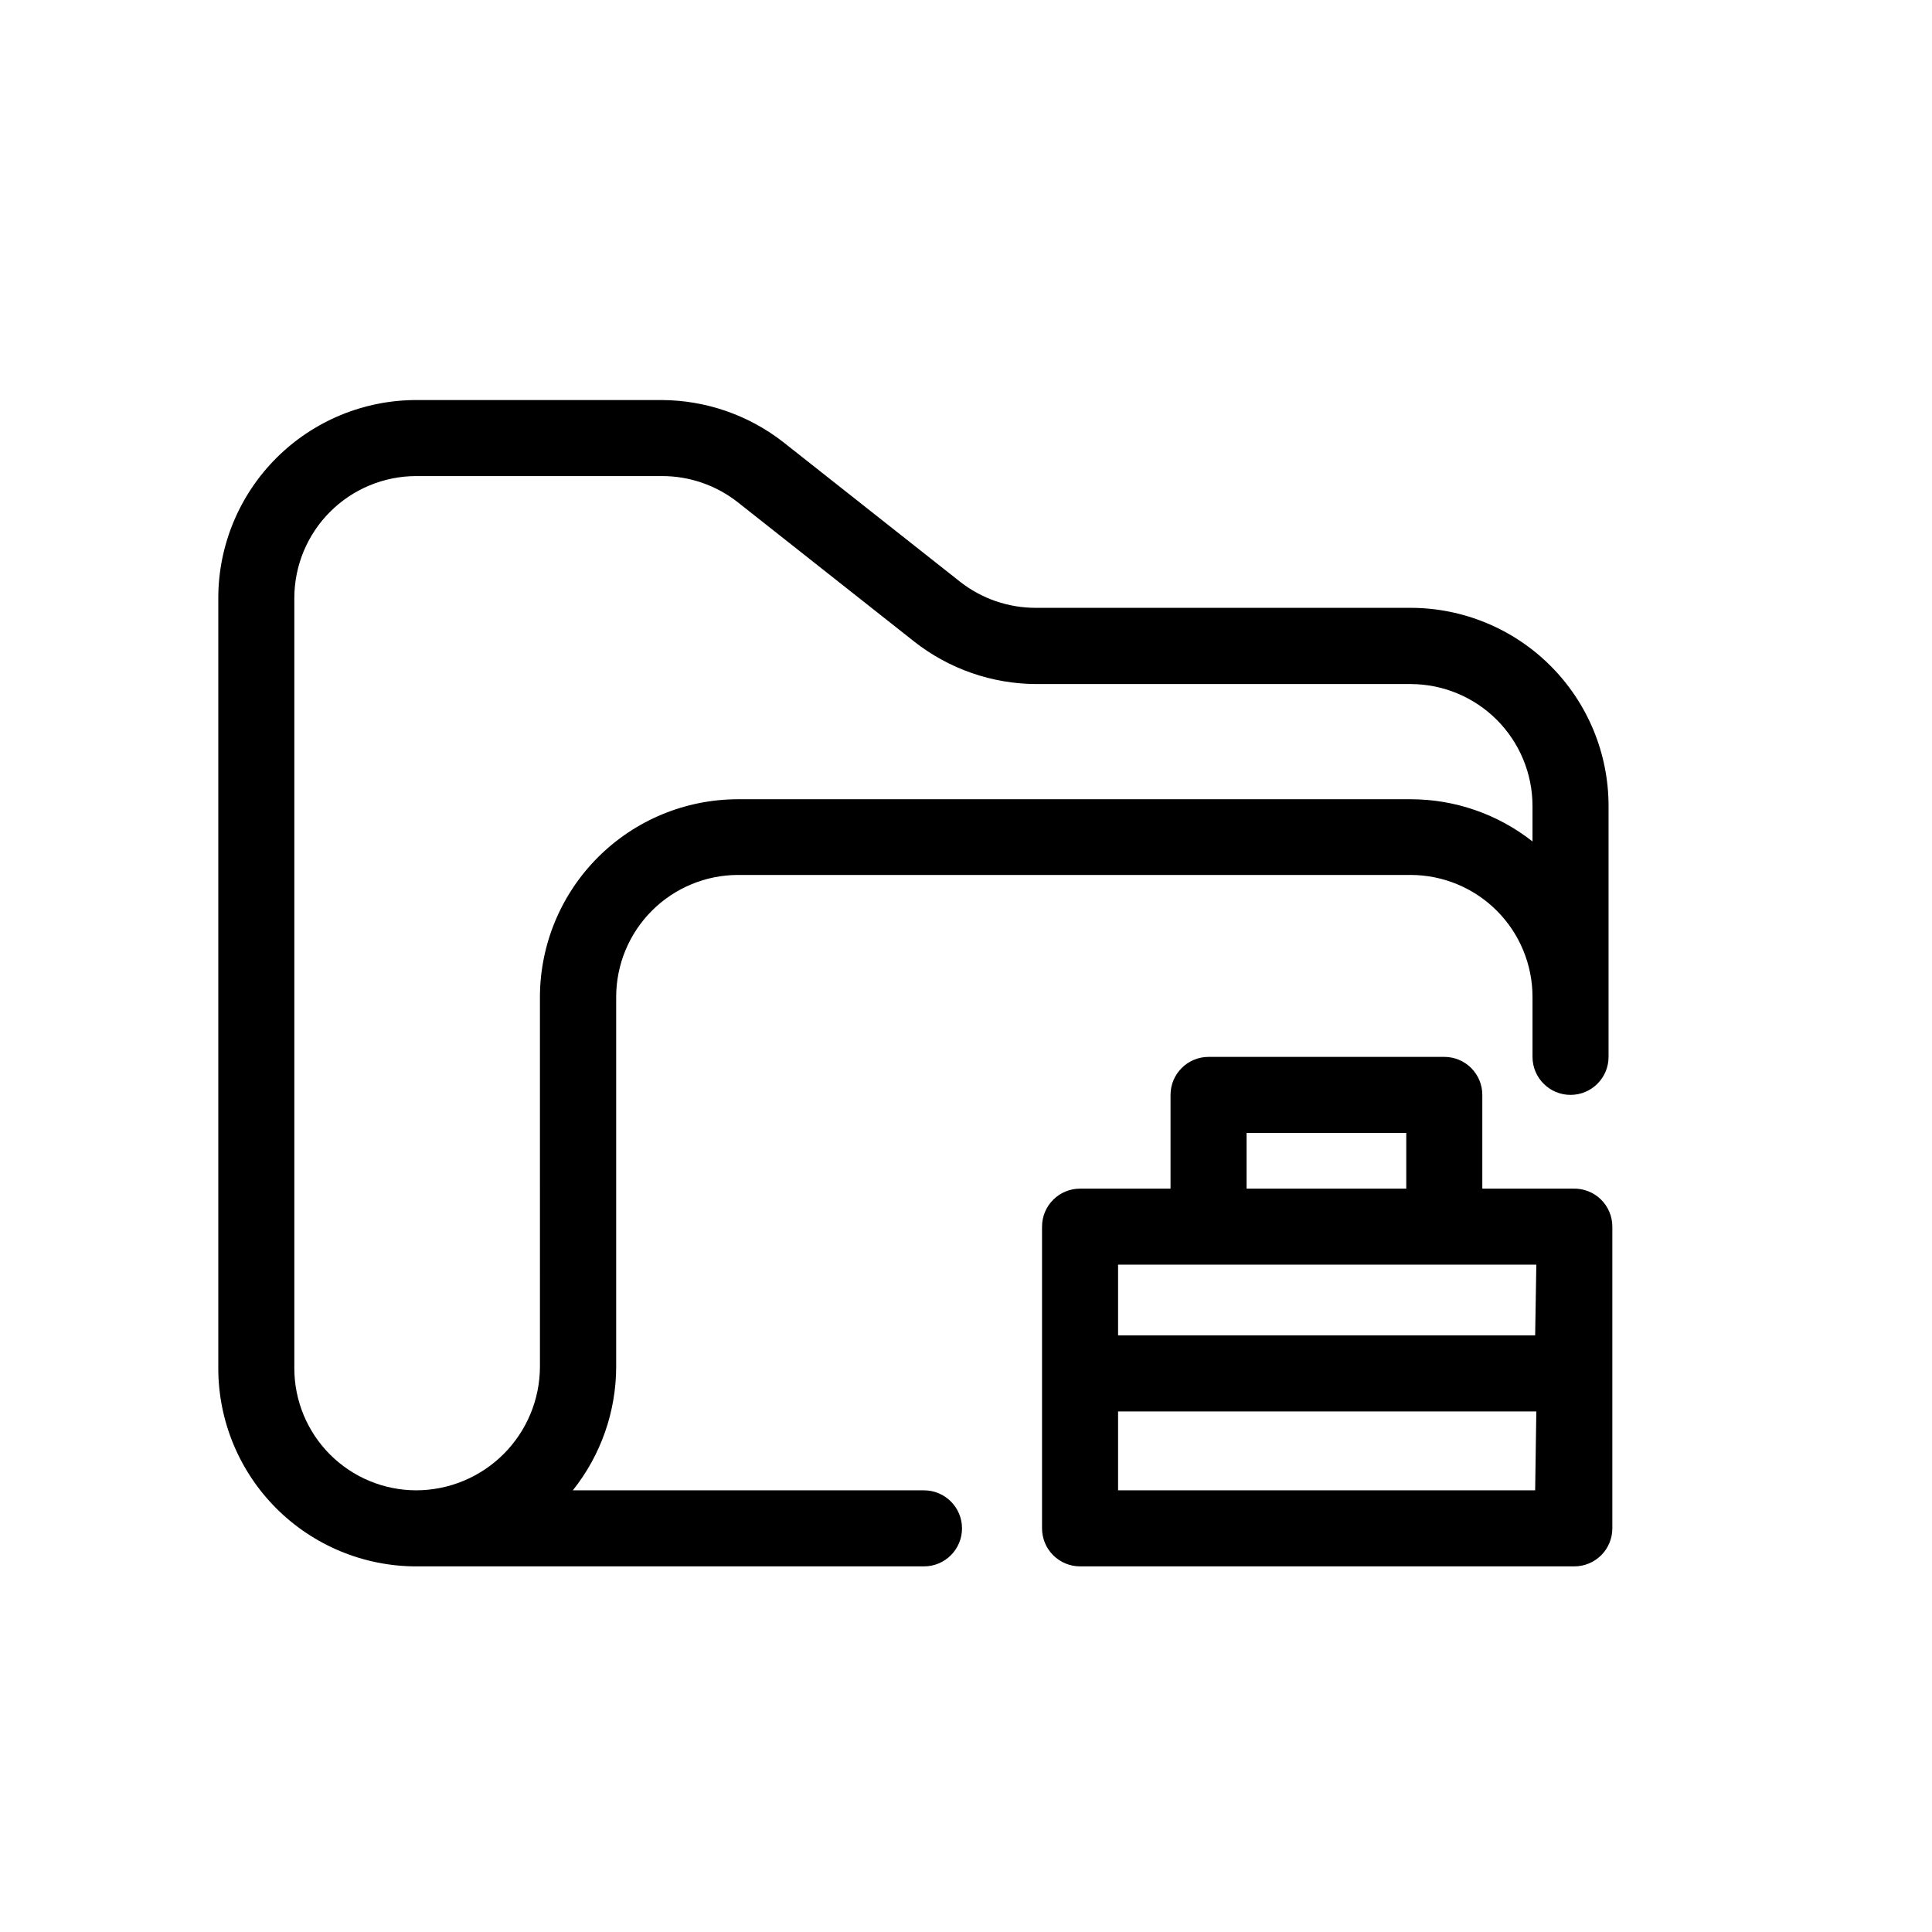
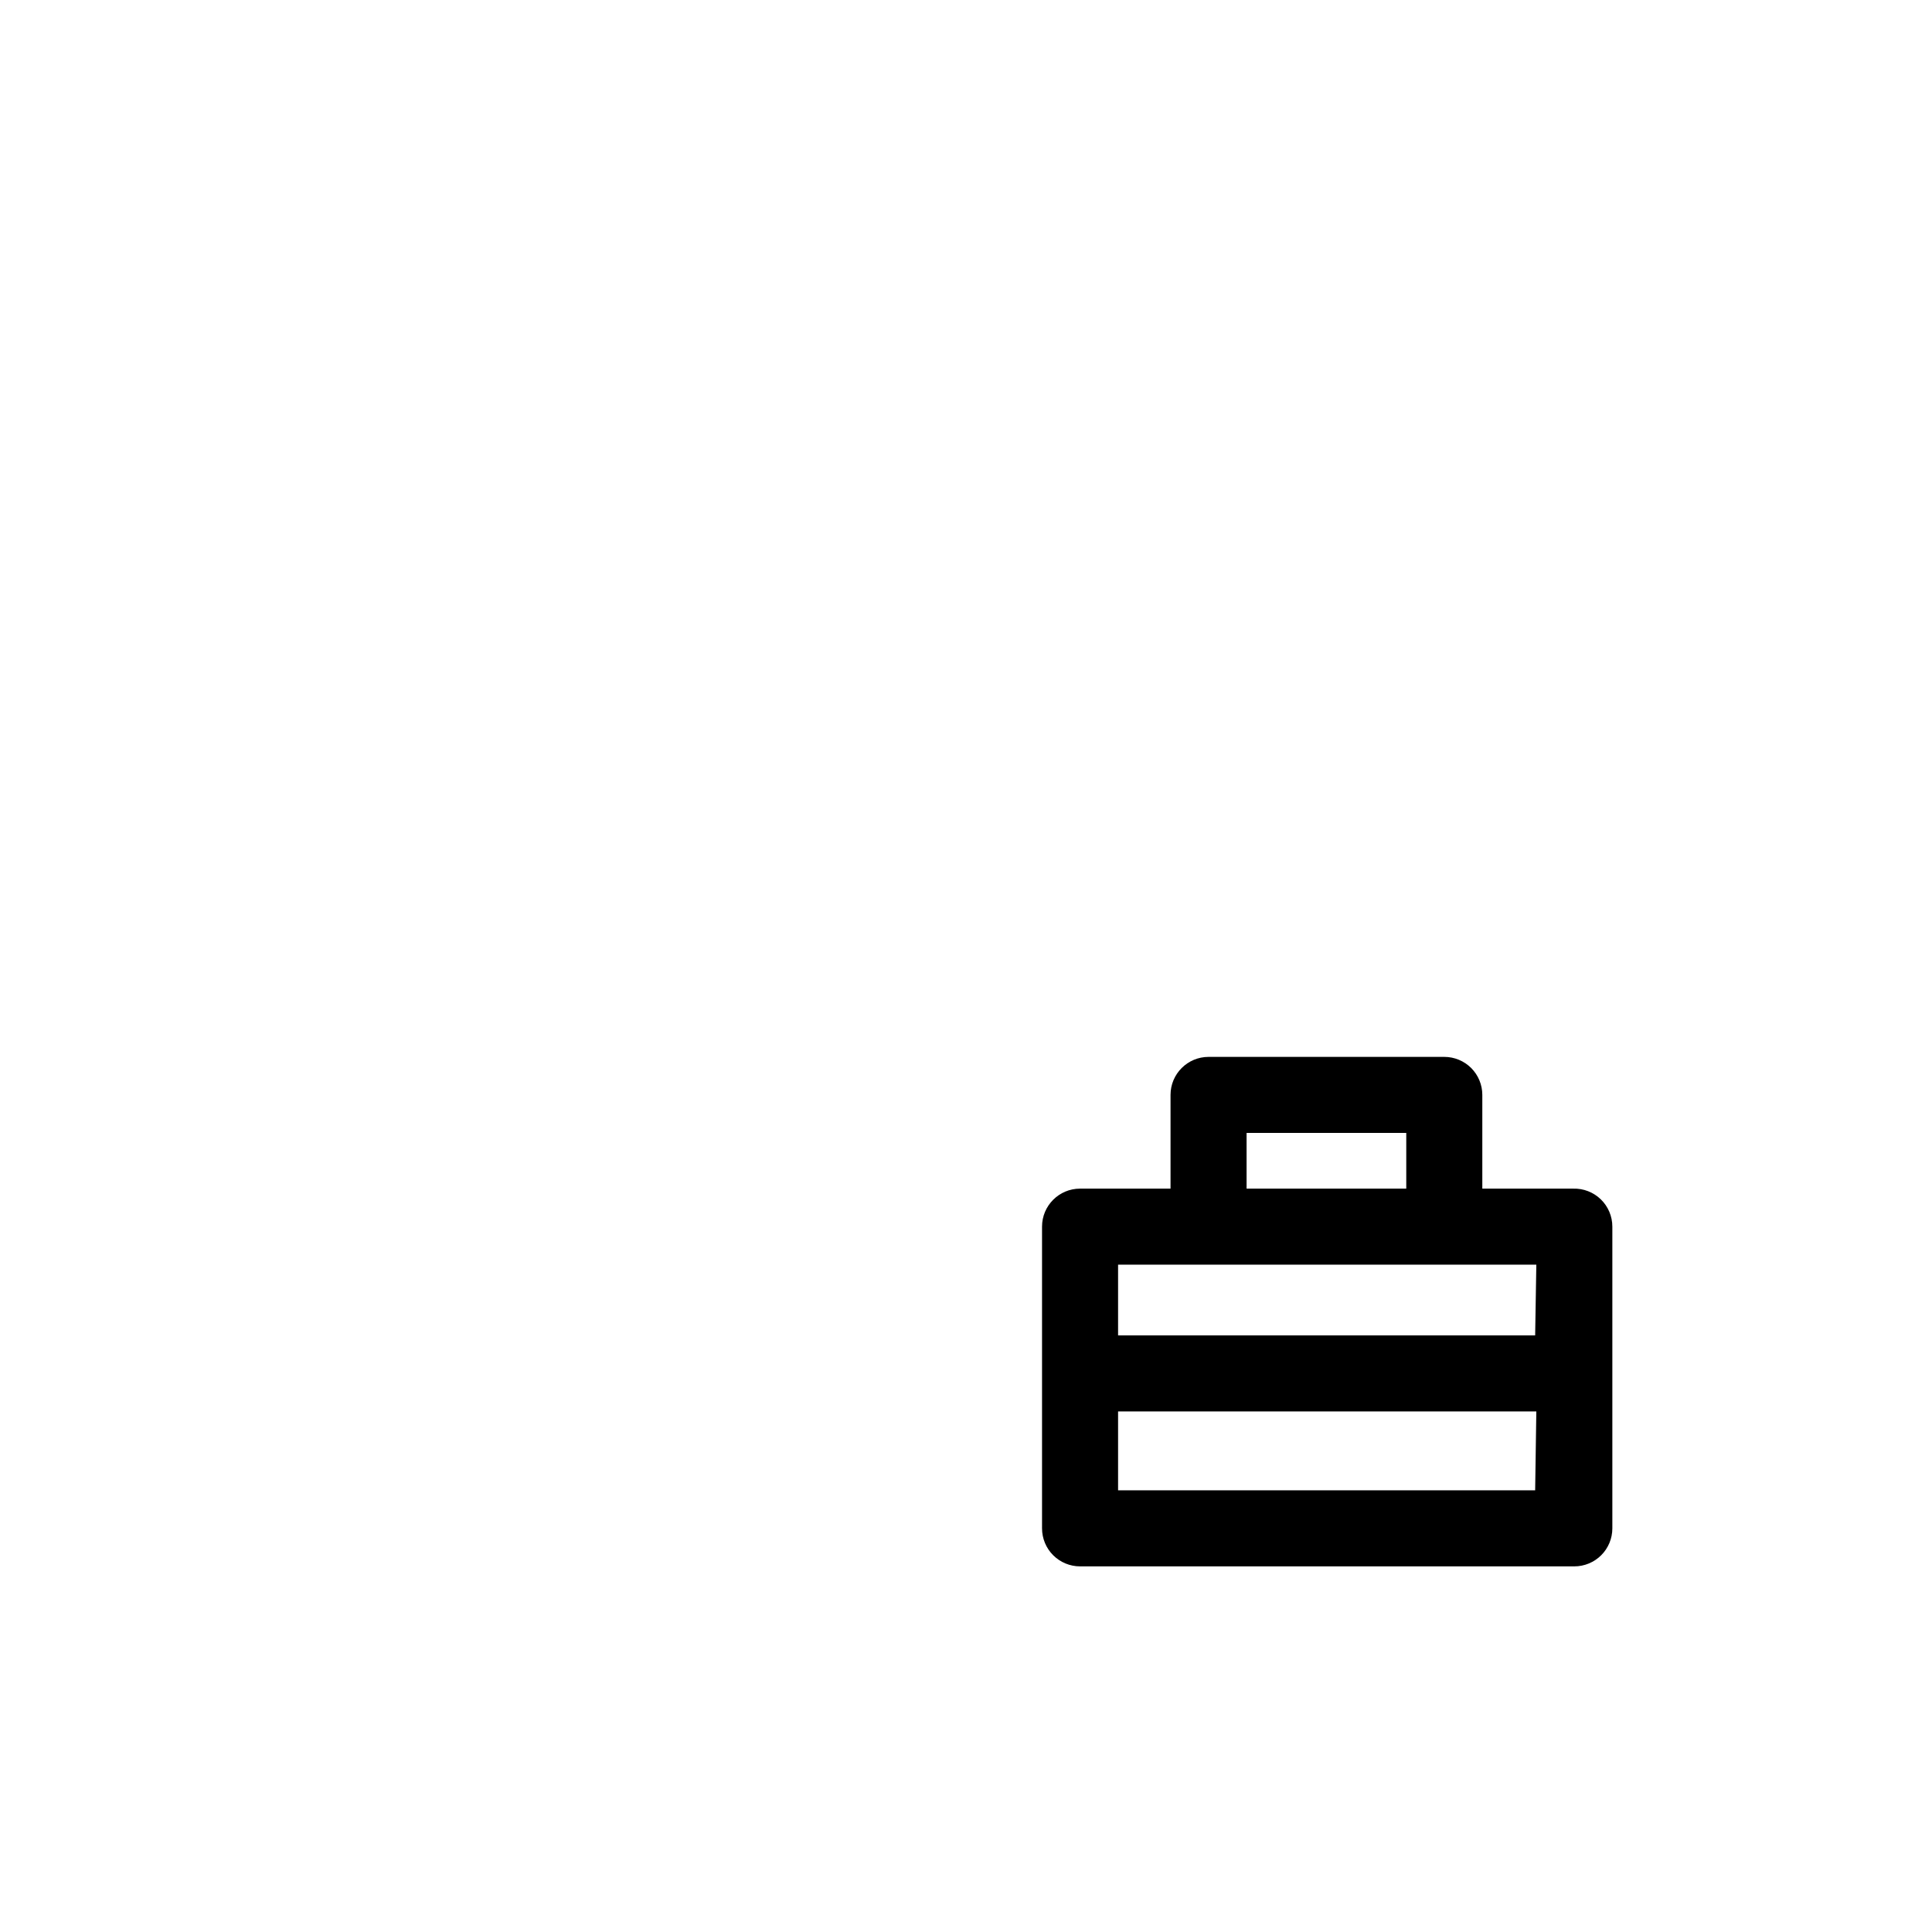
<svg xmlns="http://www.w3.org/2000/svg" fill="#000000" width="800px" height="800px" version="1.1" viewBox="144 144 512 512">
  <g>
-     <path d="m388.86 538.95h-93.051c7.43-9.316 11.48-20.879 11.484-32.797v-97.992c0.016-8.551 3.414-16.75 9.457-22.805 6.043-6.051 14.234-9.461 22.789-9.488h178.3c8.562 0.012 16.766 3.418 22.82 9.473 6.055 6.055 9.461 14.258 9.473 22.82v15.922c0 5.562 4.512 10.074 10.078 10.074 5.562 0 10.074-4.512 10.074-10.074v-66.555c-0.012-13.906-5.543-27.238-15.375-37.07-9.832-9.832-23.164-15.363-37.07-15.375h-99.301c-7.309 0.02-14.41-2.43-20.152-6.953l-46.703-36.879c-9.219-7.231-20.582-11.184-32.293-11.234h-65.094c-13.906 0.012-27.238 5.543-37.07 15.375-9.832 9.832-15.363 23.164-15.375 37.07v204.2c0.012 13.906 5.543 27.238 15.375 37.07 9.832 9.832 23.164 15.363 37.07 15.375h134.57c5.566 0 10.078-4.512 10.078-10.078 0-5.562-4.512-10.074-10.078-10.074zm-101.77-32.797c-0.012 8.691-3.473 17.027-9.621 23.176-6.148 6.148-14.48 9.609-23.176 9.621-8.562-0.012-16.766-3.422-22.82-9.473-6.055-6.055-9.461-14.262-9.473-22.82v-204.2c0.012-8.562 3.418-16.766 9.473-22.82 6.055-6.055 14.258-9.461 22.82-9.473h65.094c7.309-0.02 14.406 2.43 20.152 6.953l46.703 36.879c9.262 7.293 20.703 11.266 32.492 11.285h99.102c8.562 0.012 16.766 3.418 22.82 9.473 6.055 6.051 9.461 14.258 9.473 22.82v9.422c-9.203-7.25-20.578-11.191-32.293-11.188h-178.3c-13.891 0.016-27.207 5.531-37.035 15.344-9.832 9.809-15.371 23.117-15.414 37.004z" />
    <path d="m560.91 459h-24.082v-24.84c0-2.672-1.059-5.234-2.949-7.125-1.891-1.891-4.453-2.949-7.125-2.949h-62.473c-5.566 0-10.078 4.512-10.078 10.074v24.836l-23.98 0.004c-5.562 0-10.074 4.512-10.074 10.074v79.953c0 2.676 1.059 5.238 2.949 7.125 1.891 1.891 4.453 2.953 7.125 2.953h130.99c2.672 0 5.234-1.062 7.125-2.953 1.887-1.887 2.949-4.449 2.949-7.125v-79.953c0.004-2.727-1.102-5.336-3.055-7.234-1.957-1.898-4.598-2.922-7.324-2.84zm-86.555-14.762h42.32v14.762h-42.32zm76.477 94.715h-110.53v-20.906h110.84zm0-41.059h-110.53v-18.742h110.84z" />
  </g>
</svg>